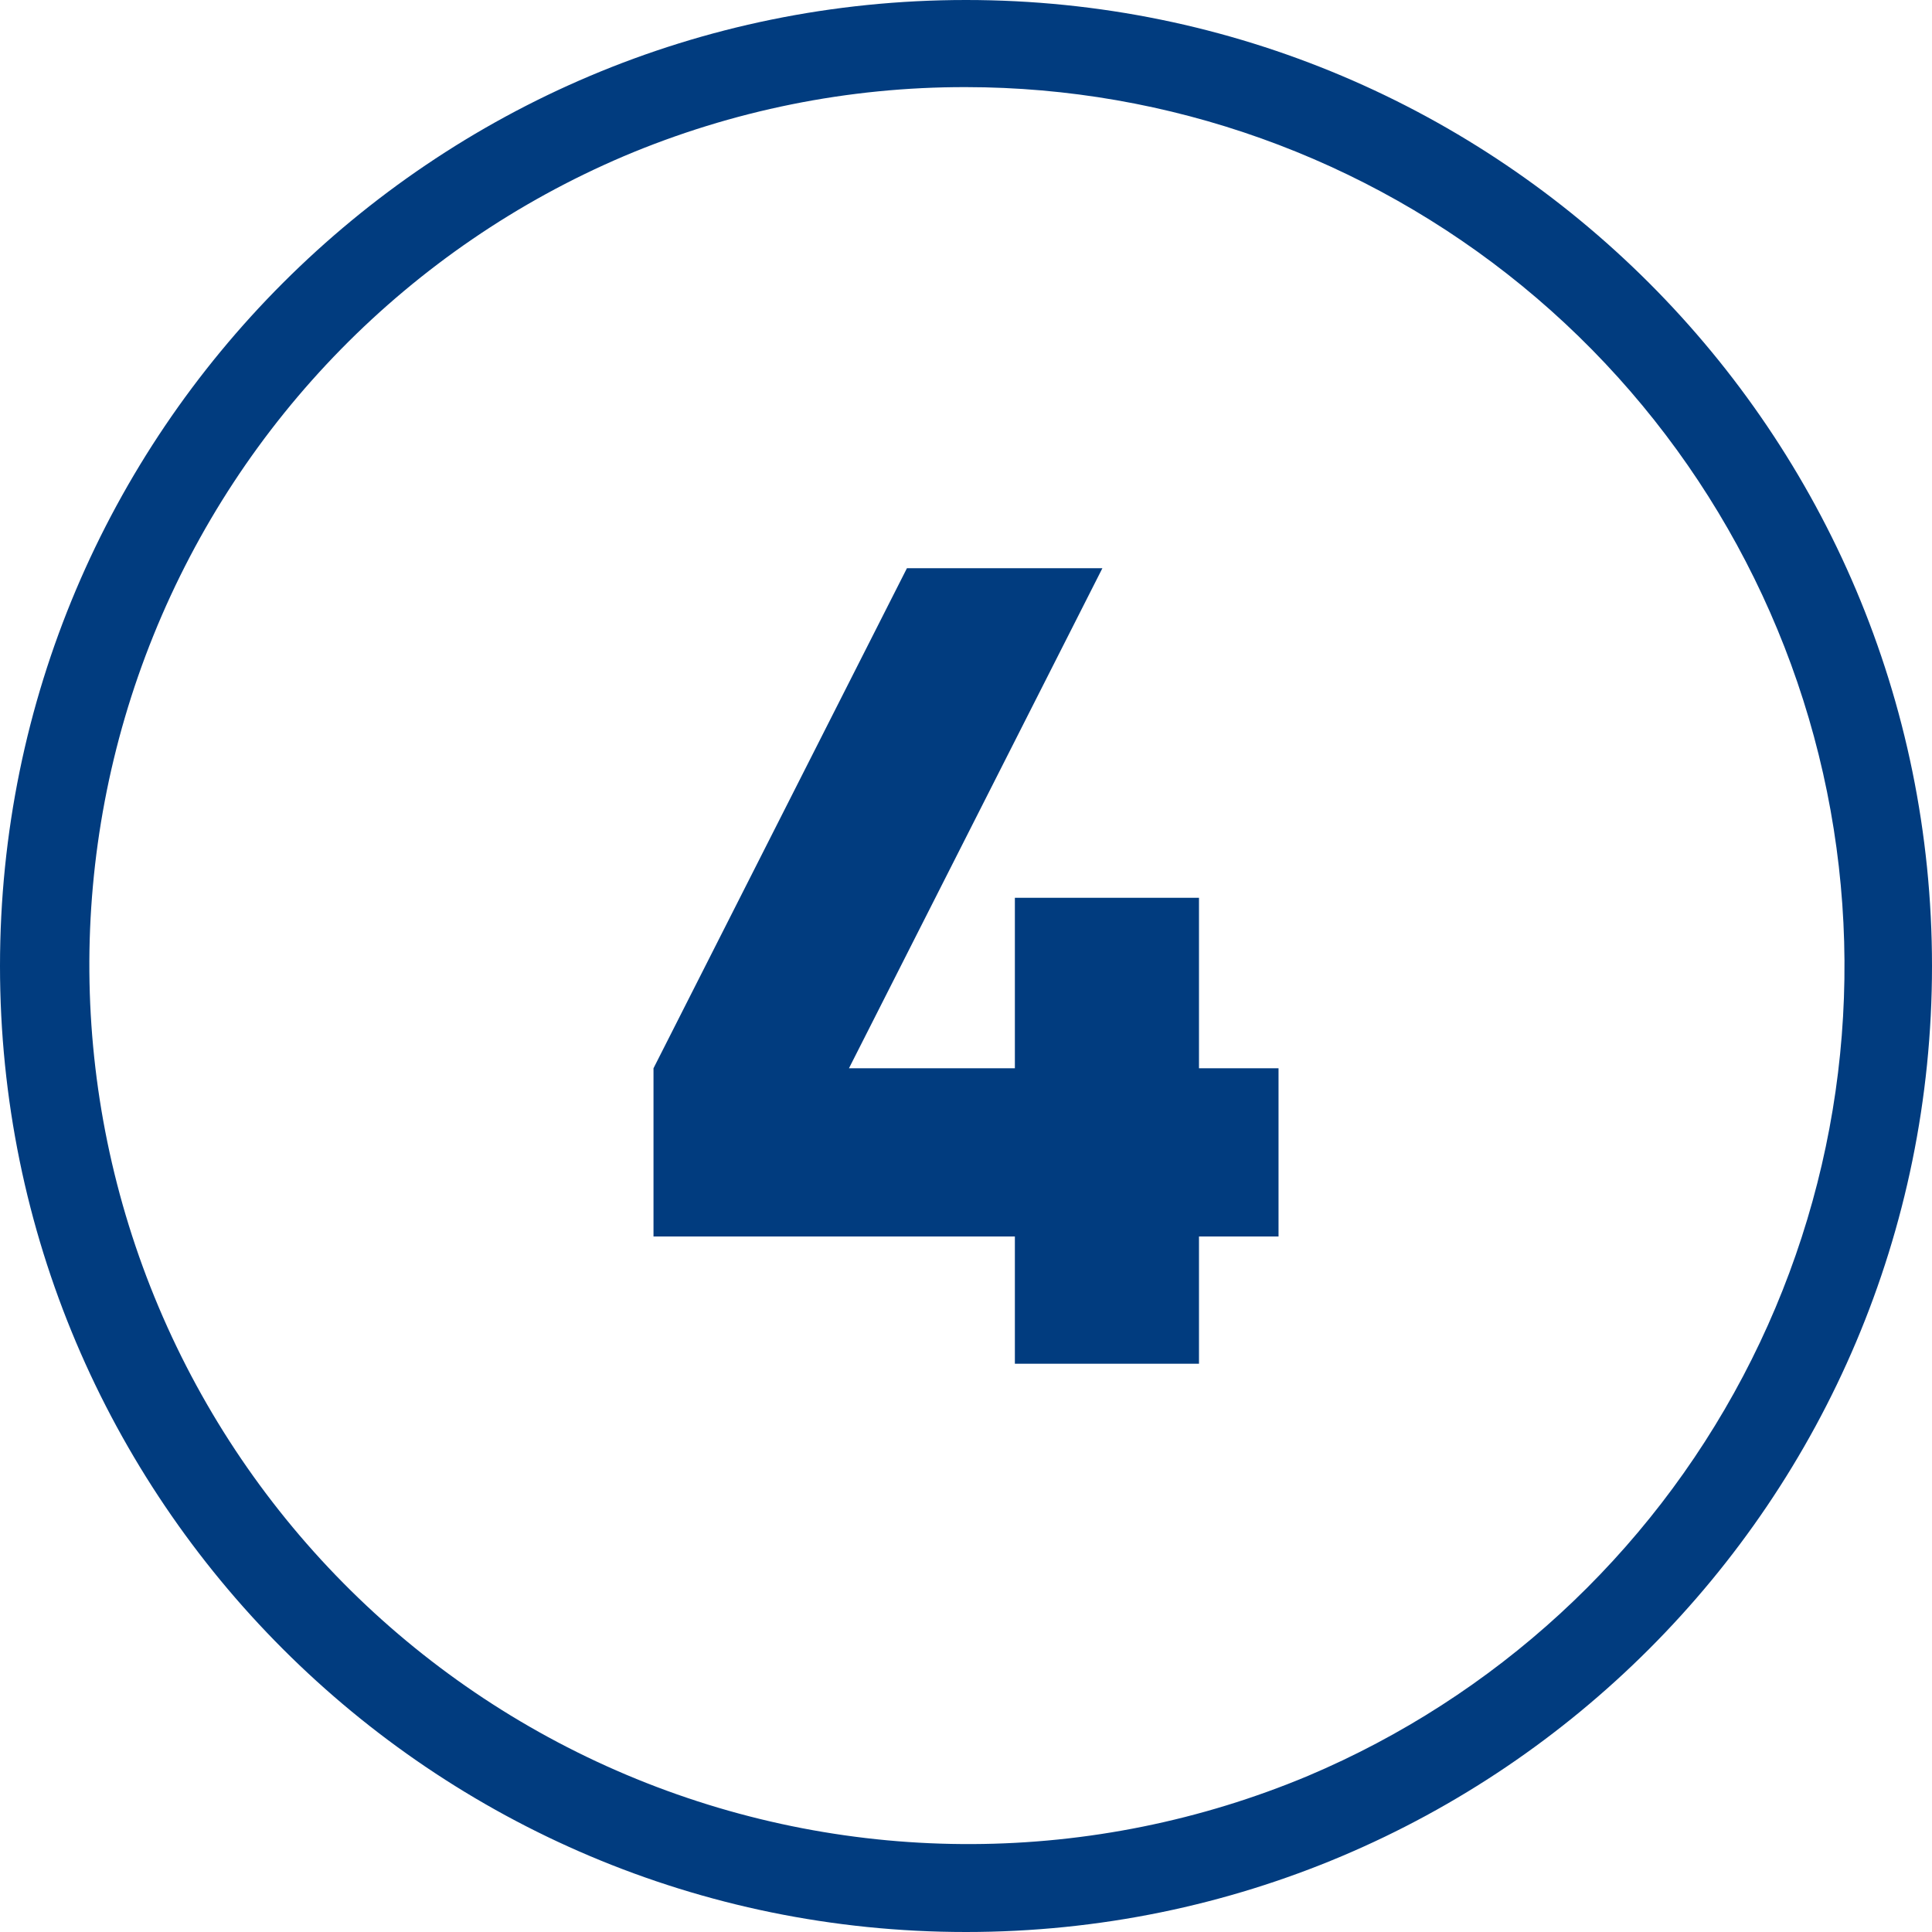
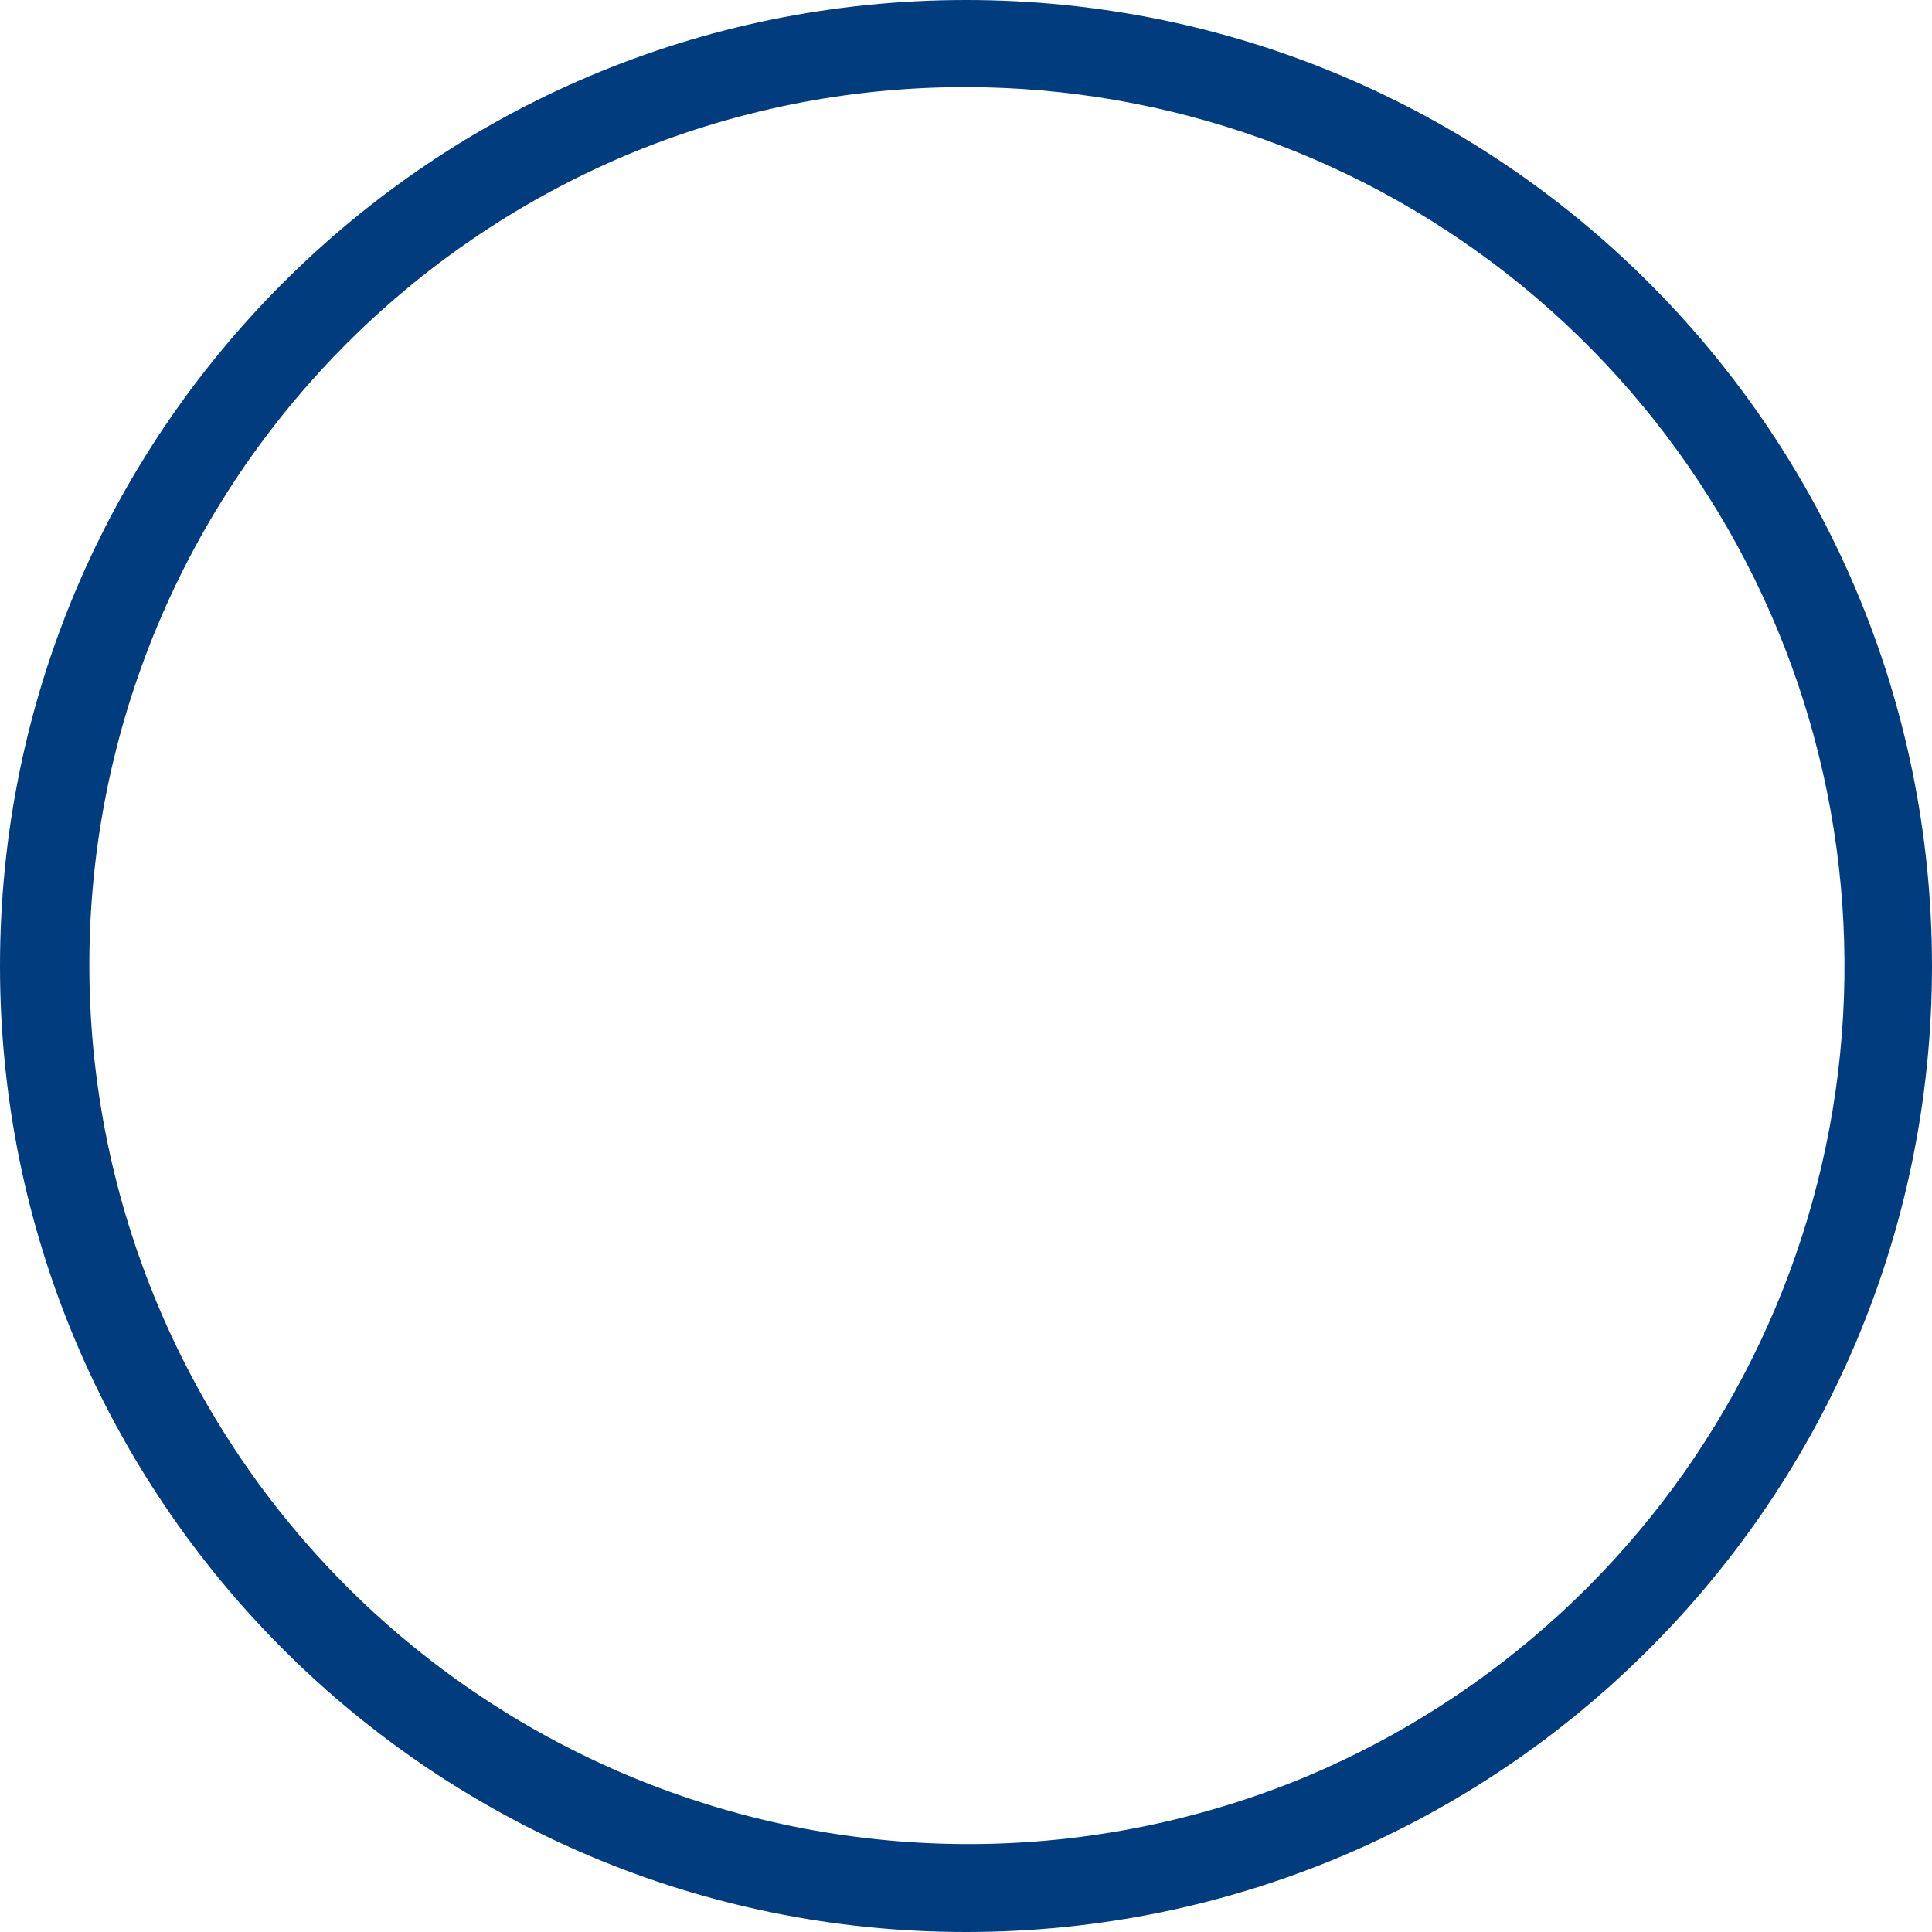
<svg xmlns="http://www.w3.org/2000/svg" width="64" height="64" viewBox="0 0 64 64" fill="none">
  <g clip-path="url(#clip0_141_1391)">
    <path d="M32 2.886C38.717 2.891 45.225 5.217 50.423 9.471C55.62 13.725 59.188 19.644 60.522 26.227C61.855 32.81 60.872 39.651 57.74 45.592C54.607 51.533 49.517 56.209 43.332 58.827C36.222 61.805 28.221 61.842 21.084 58.931C13.946 56.02 8.254 50.398 5.255 43.297C2.255 36.196 2.194 28.196 5.083 21.05C7.972 13.903 13.577 8.194 20.668 5.173C24.253 3.656 28.107 2.878 32 2.886ZM32 0C14.327 0 0 14.327 0 32C0 49.673 14.327 64 32 64C49.673 64 64 49.673 64 32C64 14.327 49.673 0 32 0Z" fill="#013C7F" />
-     <path d="M42.353 40.96H39.718V45.176H33.619V40.96H21.648V35.388L30.043 18.823H36.518L28.123 35.388H33.619V29.741H39.718V35.388H42.353V40.96Z" fill="#013C7F" />
  </g>
  <defs>
    <clipPath id="clip0_141_1391">
      <rect width="64" height="64" fill="white" />
    </clipPath>
  </defs>
</svg>